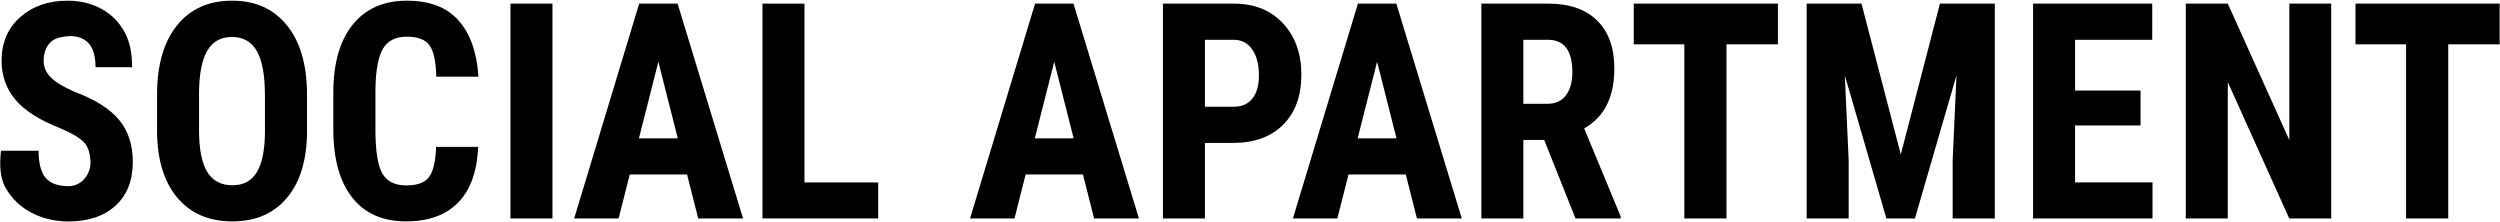
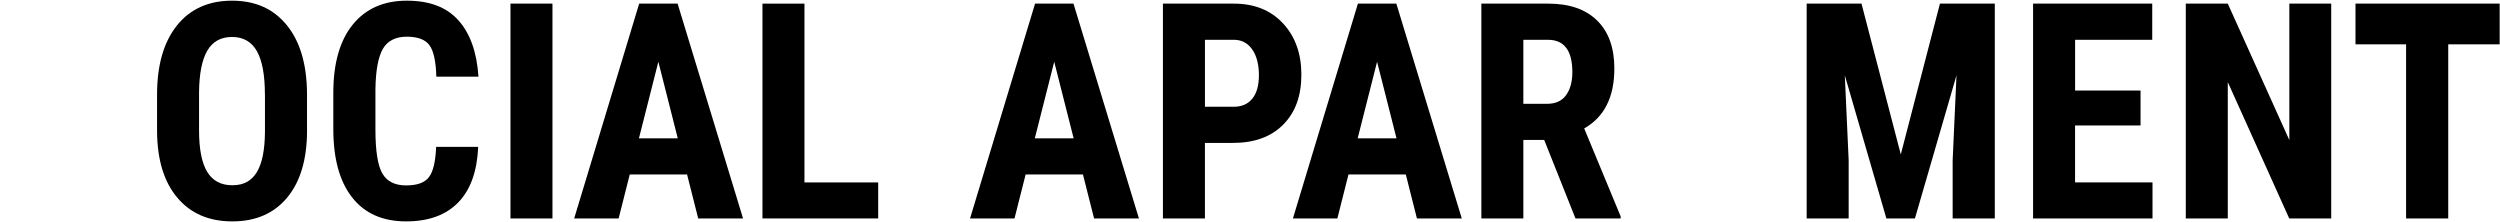
<svg xmlns="http://www.w3.org/2000/svg" id="_レイヤー_1" data-name="レイヤー_1" viewBox="0 0 806.07 71.47">
-   <path d="M29.17,52.26c-.13-2.82-.7-4.96-2.1-6.4-1.4-1.44-3.94-2.94-7.62-4.5-6.73-2.63-11.56-5.72-14.51-9.25S.51,24.4.51,19.58c0-5.84,2-10.52,6.01-14.06S15.62.22,21.8.22c4.11,0,7.78.9,11.01,2.69,3.22,1.79,5.7,4.32,7.44,7.59,1.73,3.27,2.34,7.01,2.34,11.17h-11.79c0-3.24-.64-5.73-1.97-7.43s-3.92-2.89-7.25-2.54c-2.35.24-4.21.72-5.53,2.16-1.32,1.44-1.98,3.39-1.98,5.83,0,1.9.74,3.62,2.21,5.16,1.47,1.54,4.08,3.13,7.83,4.78,6.54,2.44,11.29,5.44,14.26,8.99,2.96,3.55,4.45,8.07,4.45,13.56,0,6.03-1.86,10.74-5.57,14.13-3.72,3.39-8.77,5.09-15.15,5.09-4.33,0-8.28-.92-11.84-2.76-3.56-1.84-6.35-4.47-8.36-7.9C-.14,57.3-.16,52.61.33,48.6h12.11c0,4,.75,6.9,2.26,8.71,1.5,1.81,3.96,2.71,7.37,2.71,4.73,0,7.25-4.45,7.09-7.75Z" />
  <path d="M99,42.03c0,9.29-2.13,16.51-6.38,21.64-4.25,5.14-10.16,7.71-17.71,7.71s-13.44-2.54-17.73-7.63c-4.3-5.09-6.48-12.22-6.54-21.38v-11.85c0-9.51,2.13-16.94,6.4-22.29C61.3,2.89,67.23.22,74.81.22s13.34,2.62,17.64,7.87c4.3,5.25,6.48,12.62,6.54,22.1v11.85ZM85.41,30.43c0-6.25-.86-10.89-2.58-13.94-1.72-3.04-4.39-4.57-8.01-4.57s-6.25,1.47-7.97,4.4c-1.72,2.93-2.61,7.4-2.67,13.39v12.32c0,6.06.88,10.52,2.63,13.39,1.75,2.87,4.45,4.31,8.11,4.31s6.16-1.4,7.88-4.21c1.72-2.81,2.59-7.16,2.63-13.06v-12.04Z" />
  <path d="M154.18,47.36c-.34,7.9-2.49,13.87-6.45,17.93s-9.55,6.09-16.77,6.09c-7.59,0-13.4-2.58-17.43-7.73-4.04-5.15-6.06-12.5-6.06-22.05v-11.66c0-9.51,2.09-16.85,6.26-22C117.91,2.79,123.72.22,131.15.22s12.86,2.11,16.65,6.33c3.79,4.22,5.95,10.28,6.47,18.17h-13.59c-.12-4.88-.85-8.25-2.19-10.11s-3.79-2.78-7.35-2.78-6.19,1.31-7.69,3.92c-1.51,2.62-2.3,6.92-2.4,12.92v13.08c0,6.88.74,11.61,2.23,14.18,1.49,2.57,4.04,3.85,7.67,3.85s6.02-.9,7.37-2.69c1.35-1.79,2.12-5.03,2.3-9.73h13.54Z" />
  <path d="M178.13,70.43h-13.54V1.17h13.54v69.26Z" />
  <path d="M221.52,56.26h-18.47l-3.59,14.18h-14.33L206.09,1.17h12.39l21.1,69.26h-14.46l-3.59-14.18ZM206,44.6h12.53l-6.26-24.69-6.26,24.69Z" />
  <path d="M259.38,58.82h23.77v11.61h-37.31V1.17h13.54v57.66Z" />
  <path d="M349.16,56.26h-18.47l-3.59,14.18h-14.33L333.73,1.17h12.39l21.1,69.26h-14.46l-3.59-14.18ZM333.64,44.6h12.53l-6.26-24.69-6.26,24.69Z" />
  <path d="M388.5,46.07v24.36h-13.54V1.17h22.85c6.63,0,11.92,2.12,15.87,6.37,3.95,4.25,5.92,9.77,5.92,16.56s-1.95,12.15-5.85,16.08c-3.9,3.93-9.3,5.9-16.21,5.9h-9.03ZM388.5,34.42h9.3c2.58,0,4.57-.87,5.99-2.62,1.41-1.74,2.12-4.28,2.12-7.61s-.72-6.21-2.16-8.25c-1.44-2.05-3.38-3.08-5.8-3.11h-9.44v21.6Z" />
-   <path d="M453.26,56.26h-18.47l-3.59,14.18h-14.33L437.83,1.17h12.39l21.1,69.26h-14.46l-3.59-14.18ZM437.74,44.6h12.53l-6.26-24.69-6.26,24.69Z" />
+   <path d="M453.26,56.26h-18.47l-3.59,14.18h-14.33L437.83,1.17h12.39l21.1,69.26h-14.46l-3.59-14.18ZM437.74,44.6h12.53l-6.26-24.69-6.26,24.69" />
  <path d="M497.9,45.12h-6.73v25.31h-13.54V1.17h21.6c6.79,0,12.03,1.82,15.73,5.45,3.7,3.63,5.55,8.79,5.55,15.48,0,9.2-3.24,15.64-9.72,19.31l11.75,28.35v.67h-14.56l-10.09-25.31ZM491.17,33.47h7.69c2.7,0,4.73-.93,6.08-2.78,1.35-1.86,2.03-4.34,2.03-7.44,0-6.95-2.63-10.42-7.88-10.42h-7.92v20.65Z" />
-   <path d="M573.25,14.3h-16.58v56.13h-13.59V14.3h-16.31V1.17h46.48v13.13Z" />
  <path d="M600.2,1.17l12.67,48.62,12.62-48.62h17.69v69.26h-13.59v-18.74l1.24-27.4-13.4,46.14h-9.21l-13.4-46.14,1.24,27.4v18.74h-13.54V1.17h17.69Z" />
  <path d="M690.16,40.46h-21.1v18.36h24.97v11.61h-38.51V1.17h38.42v11.66h-24.87v16.36h21.1v11.28Z" />
  <path d="M751.65,70.43h-13.54l-19.81-43.96v43.96h-13.54V1.17h13.54l19.85,44V1.17h13.5v69.26Z" />
  <path d="M805.96,14.3h-16.58v56.13h-13.59V14.3h-16.31V1.17h46.48v13.13Z" />
</svg>